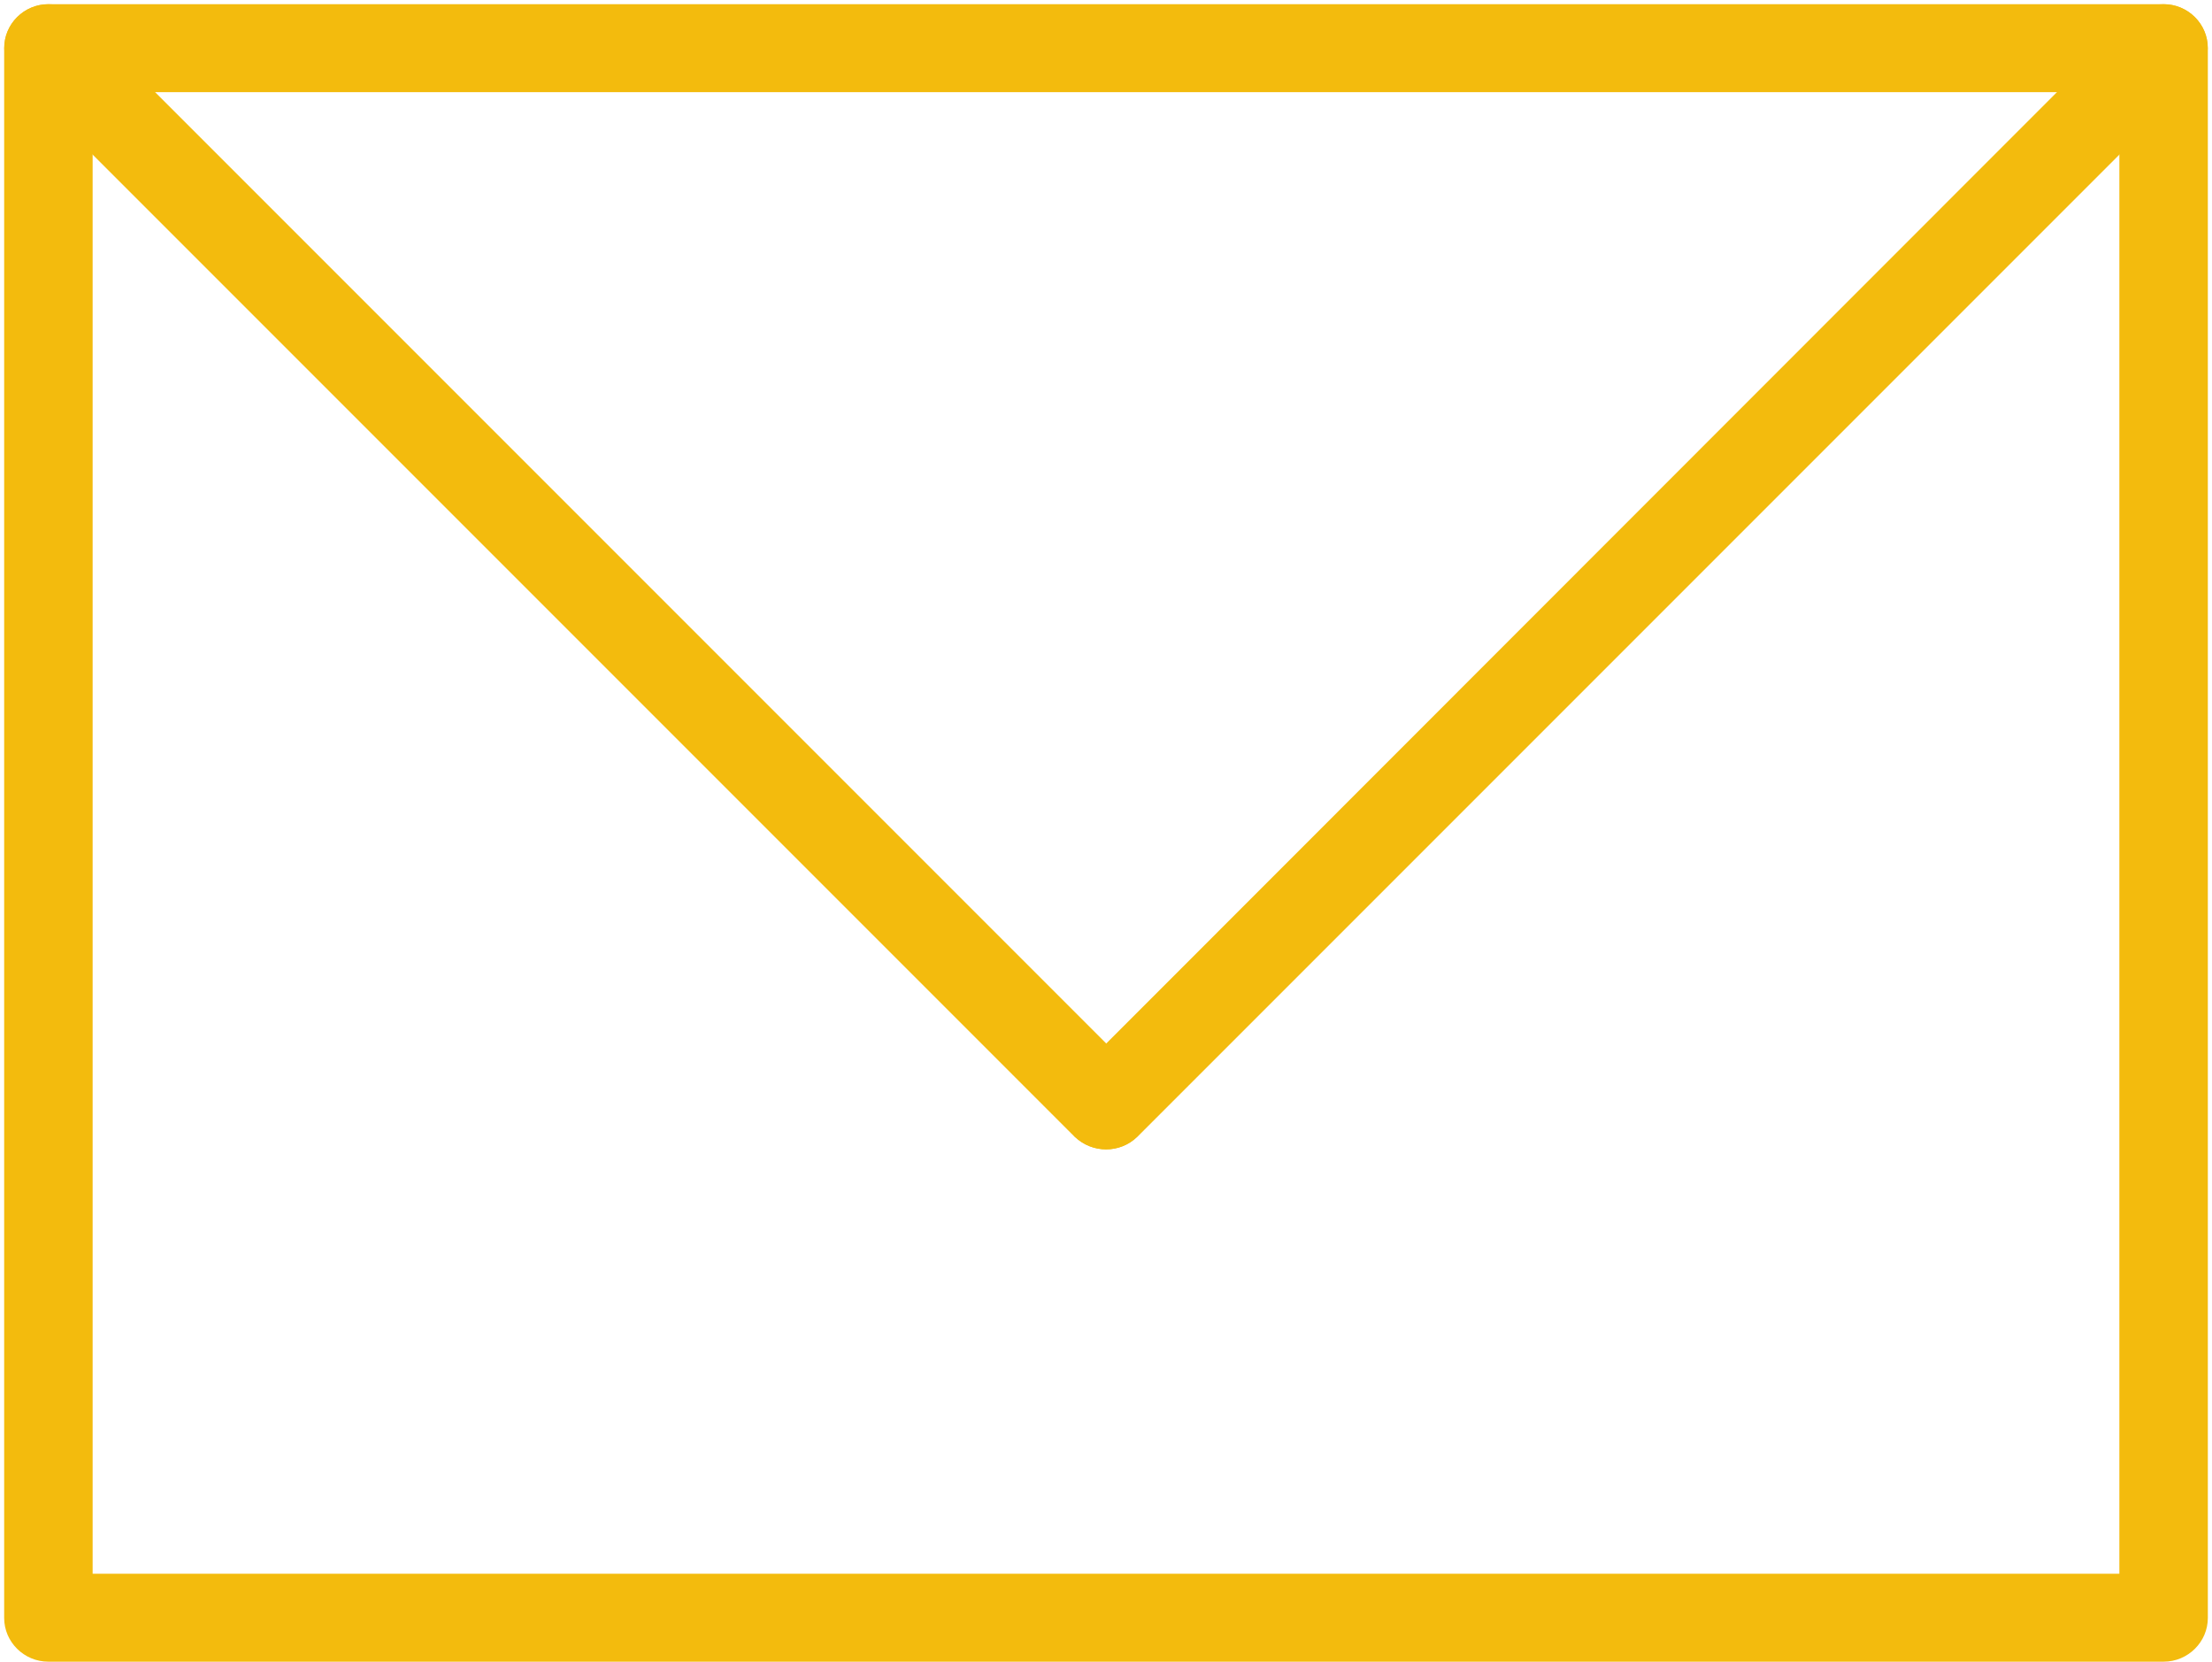
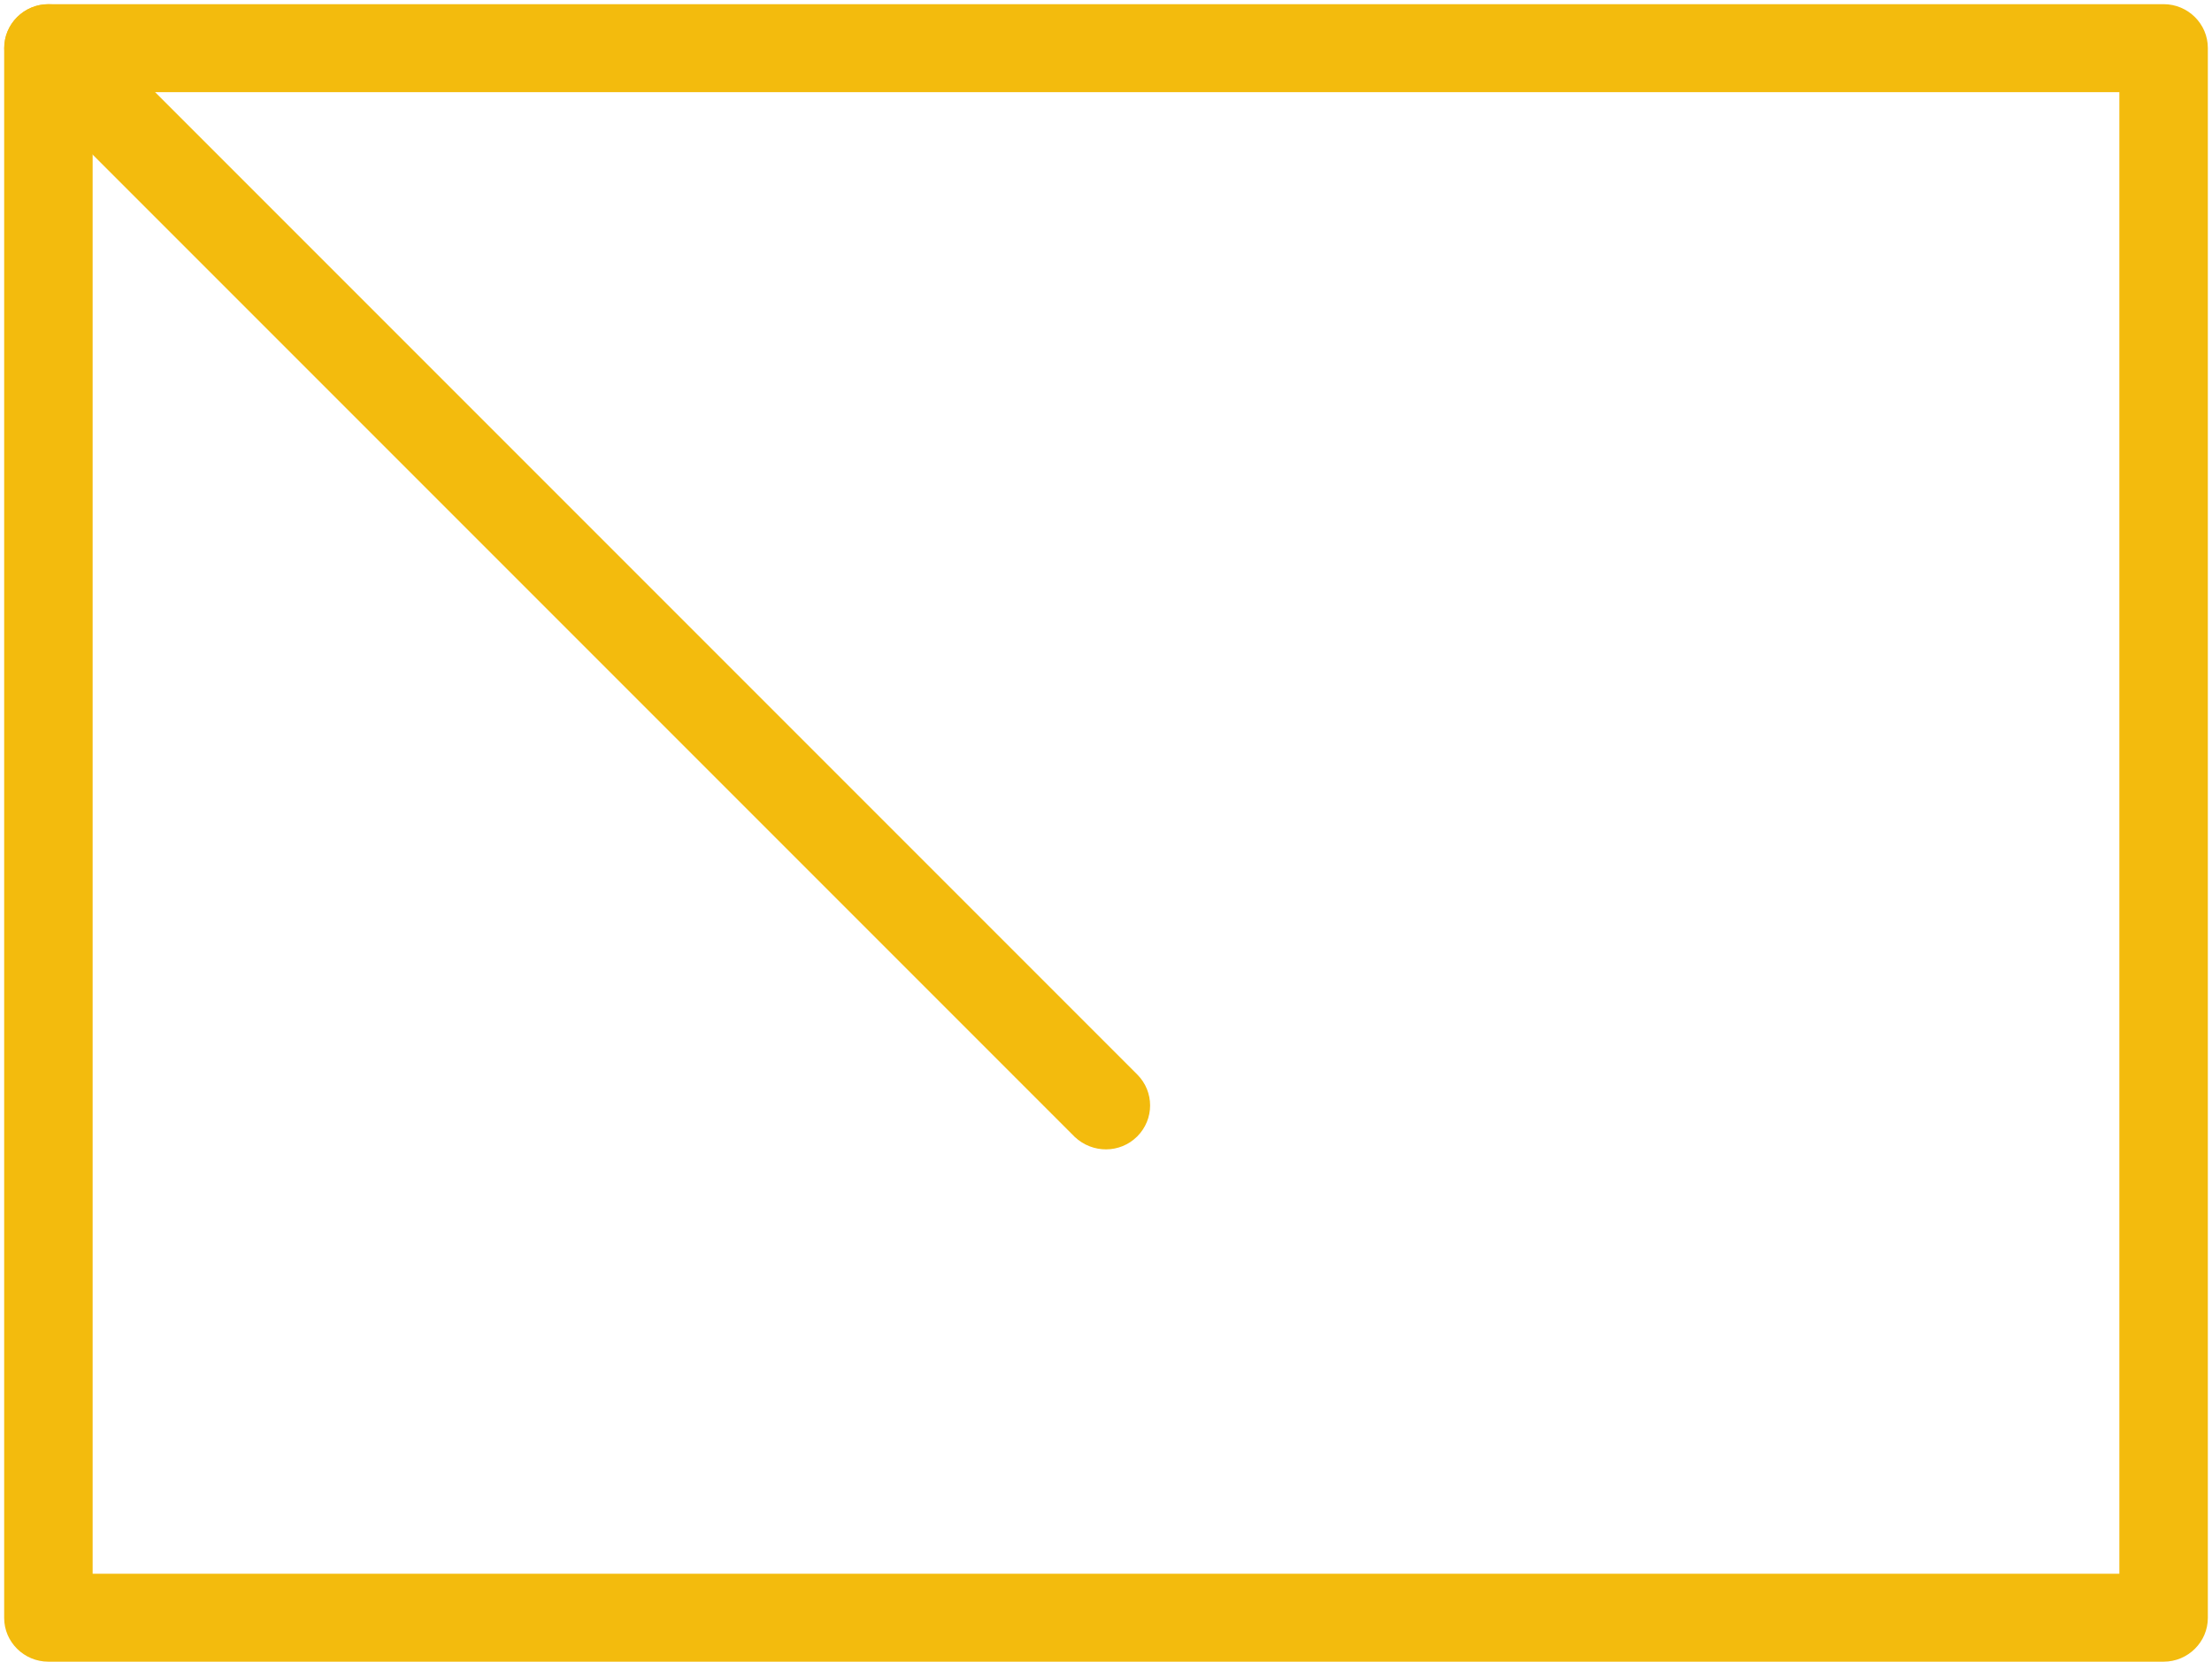
<svg xmlns="http://www.w3.org/2000/svg" xmlns:xlink="http://www.w3.org/1999/xlink" clip-rule="evenodd" fill="#000000" fill-rule="evenodd" height="3192" image-rendering="optimizeQuality" preserveAspectRatio="xMidYMid meet" shape-rendering="geometricPrecision" text-rendering="geometricPrecision" version="1" viewBox="2447.0 2972.0 4250.0 3192.0" width="4250" zoomAndPan="magnify">
  <defs>
    <linearGradient gradientUnits="userSpaceOnUse" id="a" x1="10043" x2="-898.9" xlink:actuate="onLoad" xlink:show="other" xlink:type="simple" y1="6303" y2="2841">
      <stop offset="0" stop-color="#ffffff" />
      <stop offset="1" stop-color="#ffffff" />
    </linearGradient>
  </defs>
  <g id="change1_1">
    <path d="m2540 2980h4064c47 0 85 38 85 84v3016c0 46-38 84-85 84h-4064c-47 0-85-38-85-84v-3016c0-46 38-84 85-84zm3979 169h-3894v2846h3894v-2846z" fill="#f3bb0d" fill-rule="nonzero" />
  </g>
  <g id="change1_2">
    <path d="m2480 3124c-33-33-33-86 0-119s86-33 120-1l2032 2032c33 33 33 86 0 119s-86 33-120 1l-2032-2032z" fill="#f3bb0d" fill-rule="nonzero" />
  </g>
  <g id="change1_3">
-     <path d="m6544 3004c34-32 87-32 120 1s33 86 0 119l-2032 2032c-33 32-87 32-120-1s-33-86 1-119l2031-2032z" fill="#f3bb0d" fill-rule="nonzero" />
-   </g>
+     </g>
</svg>